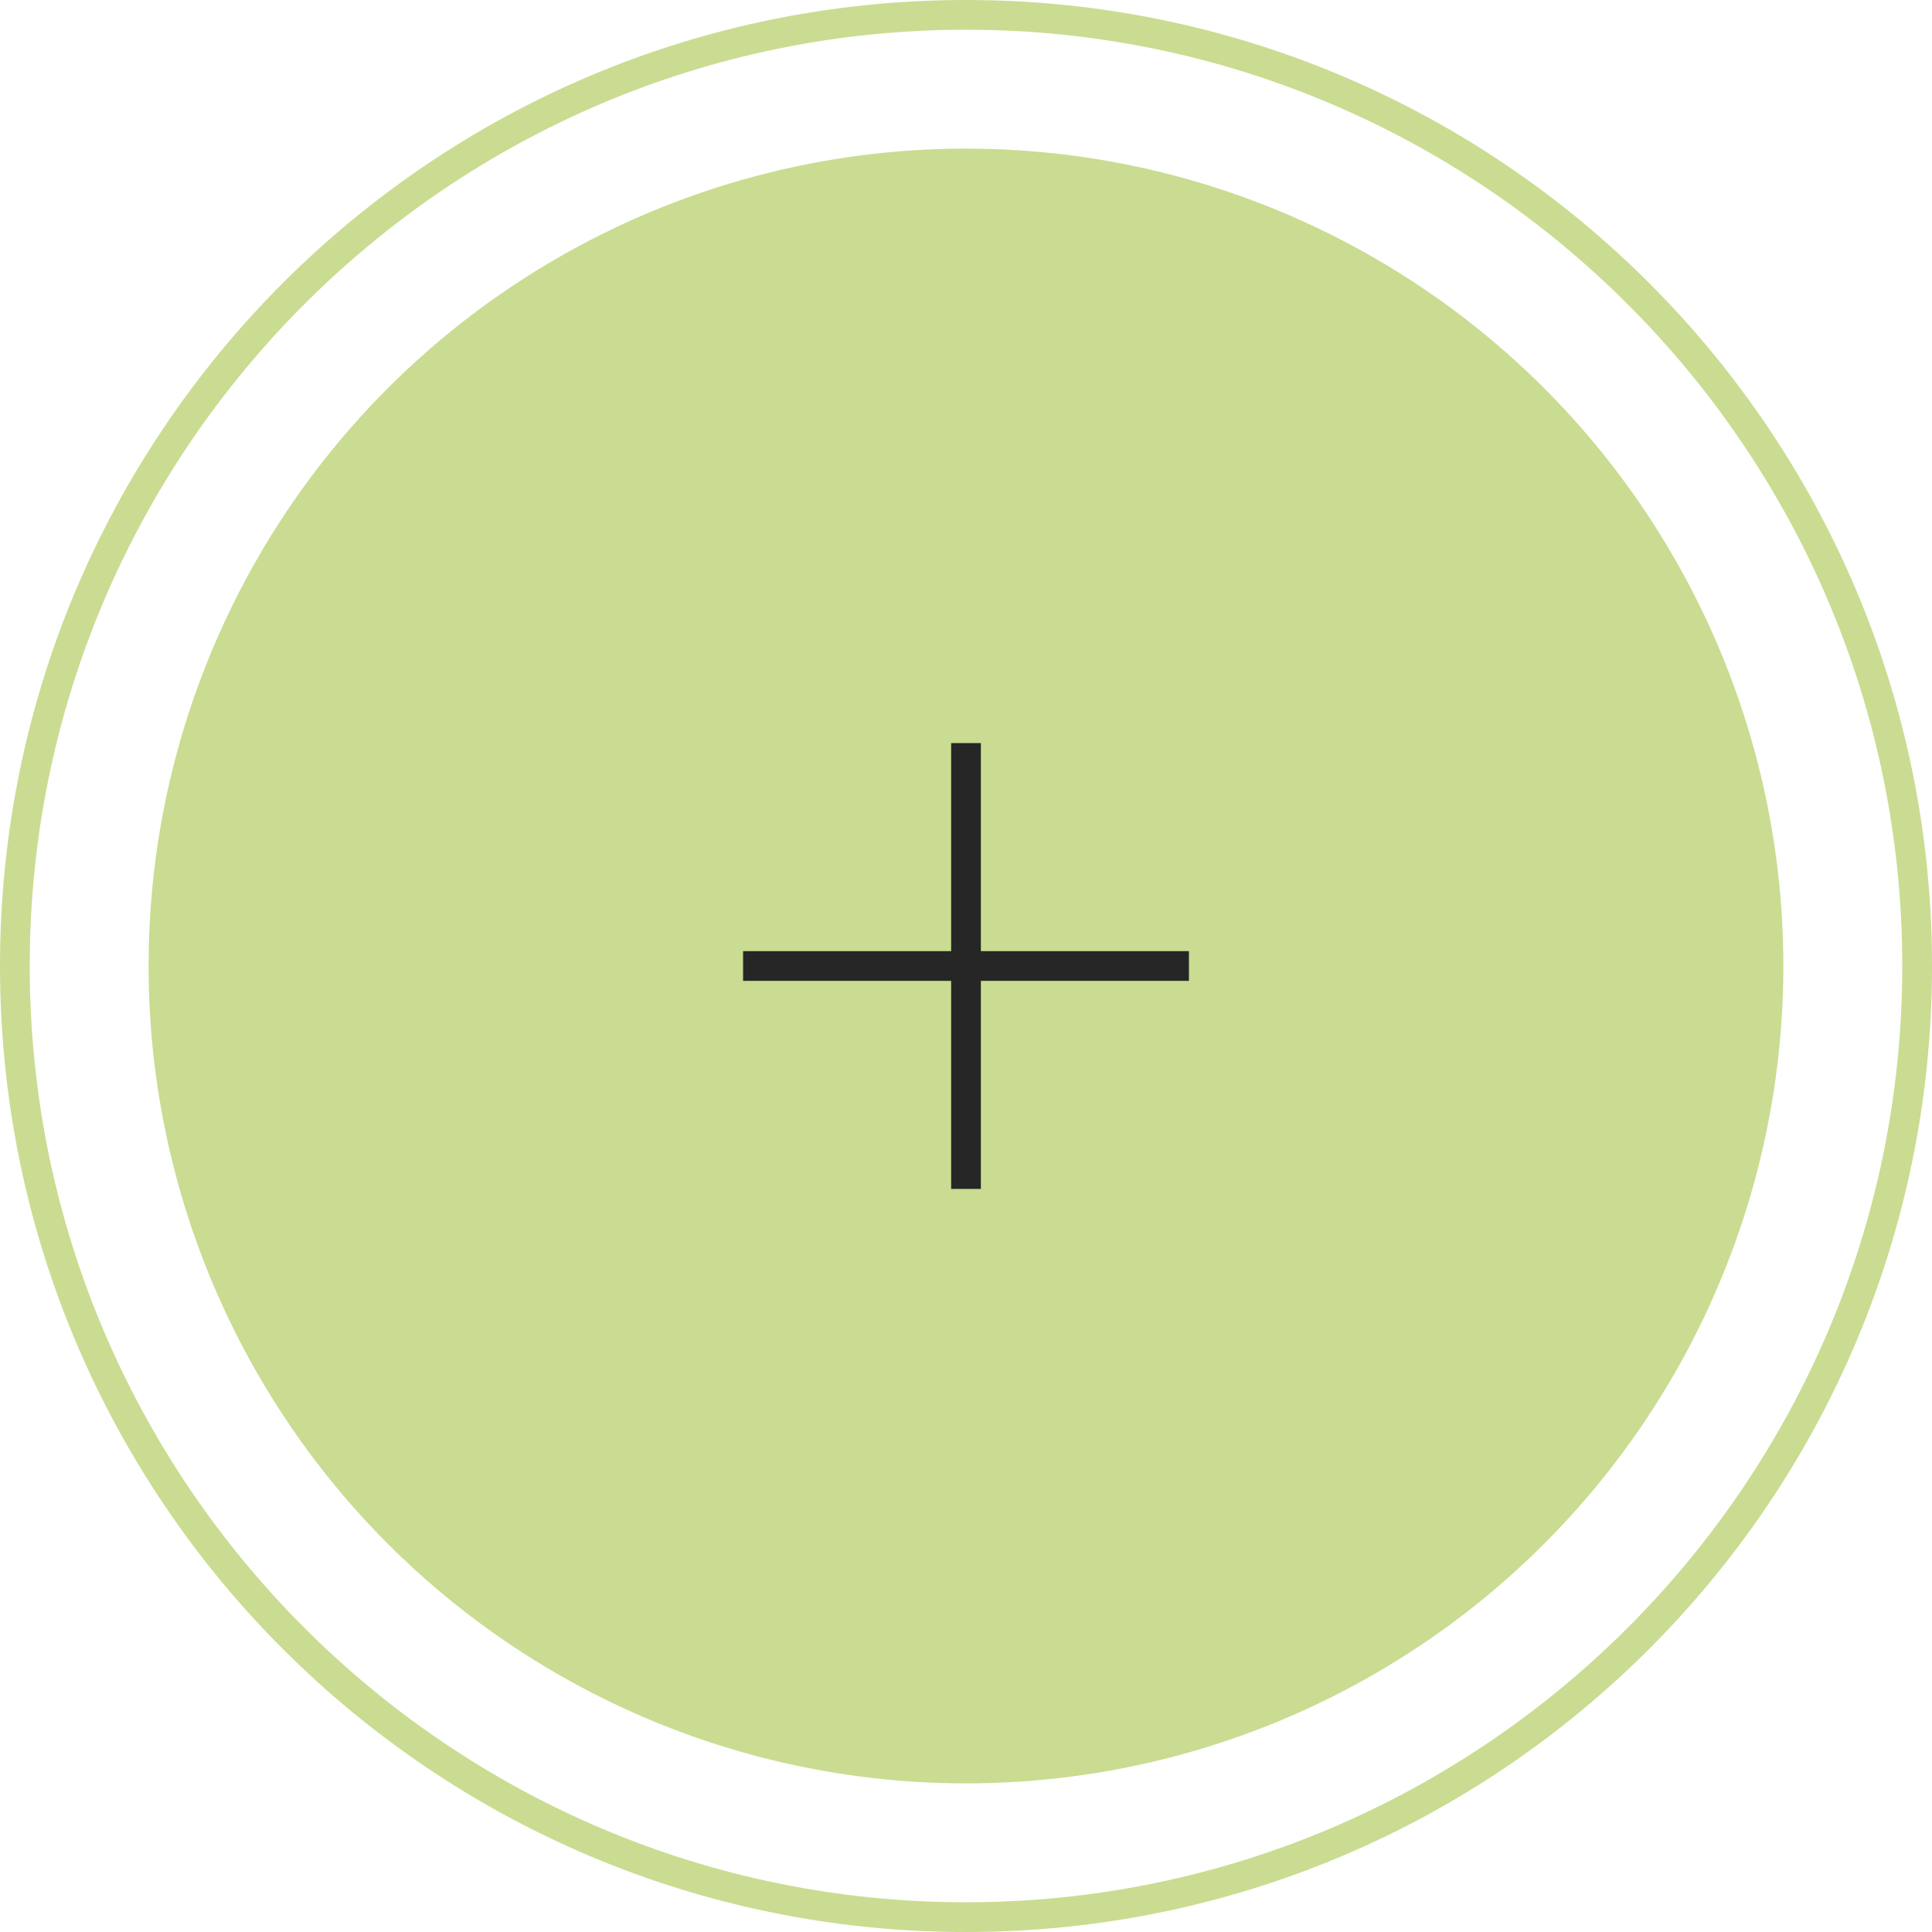
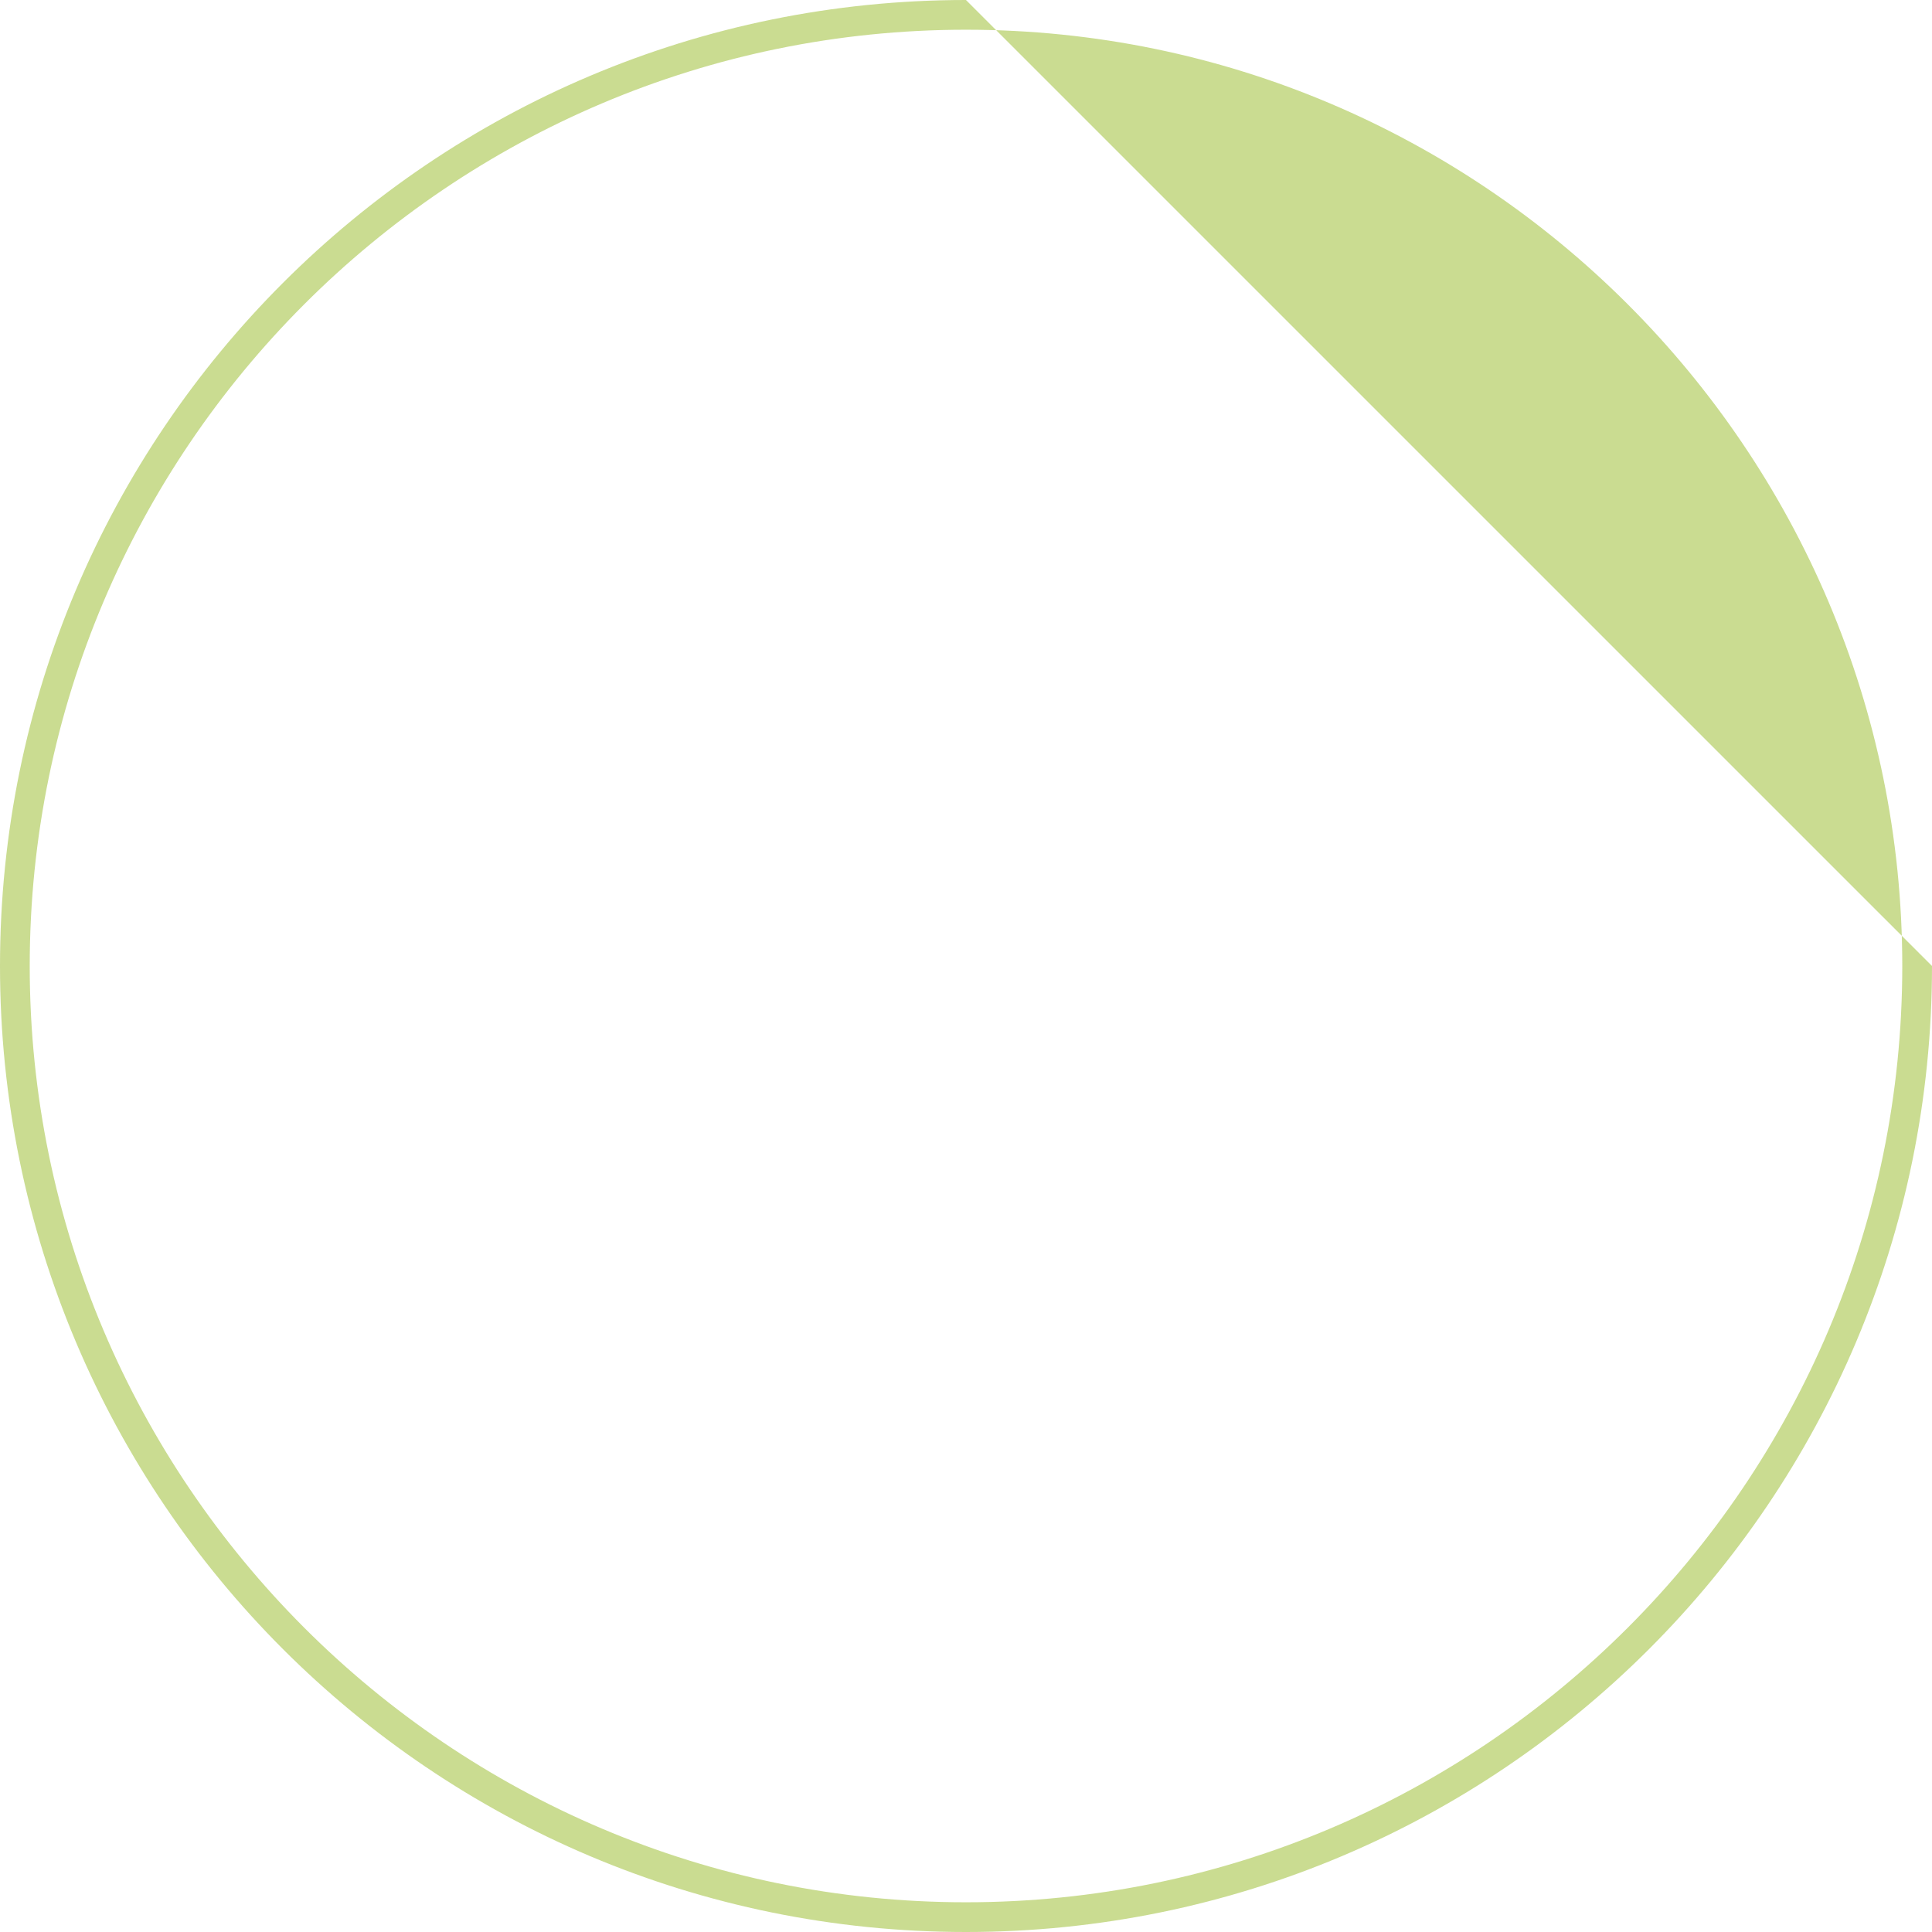
<svg xmlns="http://www.w3.org/2000/svg" version="1.1" id="Layer_1" x="0px" y="0px" width="65px" height="65px" viewBox="0 0 65 65" enable-background="new 0 0 65 65" xml:space="preserve">
  <g>
    <g>
      <g>
-         <circle opacity="0.6" fill="#A6C448" cx="32.499" cy="32.5" r="27.5" />
-       </g>
+         </g>
      <g opacity="0.6">
-         <path fill="#A6C448" d="M32.499,1C49.869,1,64,15.131,64,32.5S49.869,64,32.499,64C15.13,64,1,49.869,1,32.5S15.13,1,32.499,1      M32.499,0C14.549,0,0,14.551,0,32.5S14.549,65,32.499,65C50.45,65,65,50.449,65,32.5S50.45,0,32.499,0L32.499,0z" />
+         <path fill="#A6C448" d="M32.499,1C49.869,1,64,15.131,64,32.5S49.869,64,32.499,64C15.13,64,1,49.869,1,32.5S15.13,1,32.499,1      M32.499,0C14.549,0,0,14.551,0,32.5S14.549,65,32.499,65C50.45,65,65,50.449,65,32.5L32.499,0z" />
      </g>
    </g>
-     <line fill="none" stroke="#262626" stroke-miterlimit="10" x1="32.5" y1="25" x2="32.5" y2="40" />
-     <line fill="none" stroke="#262626" stroke-miterlimit="10" x1="25" y1="32.5" x2="40" y2="32.5" />
  </g>
</svg>